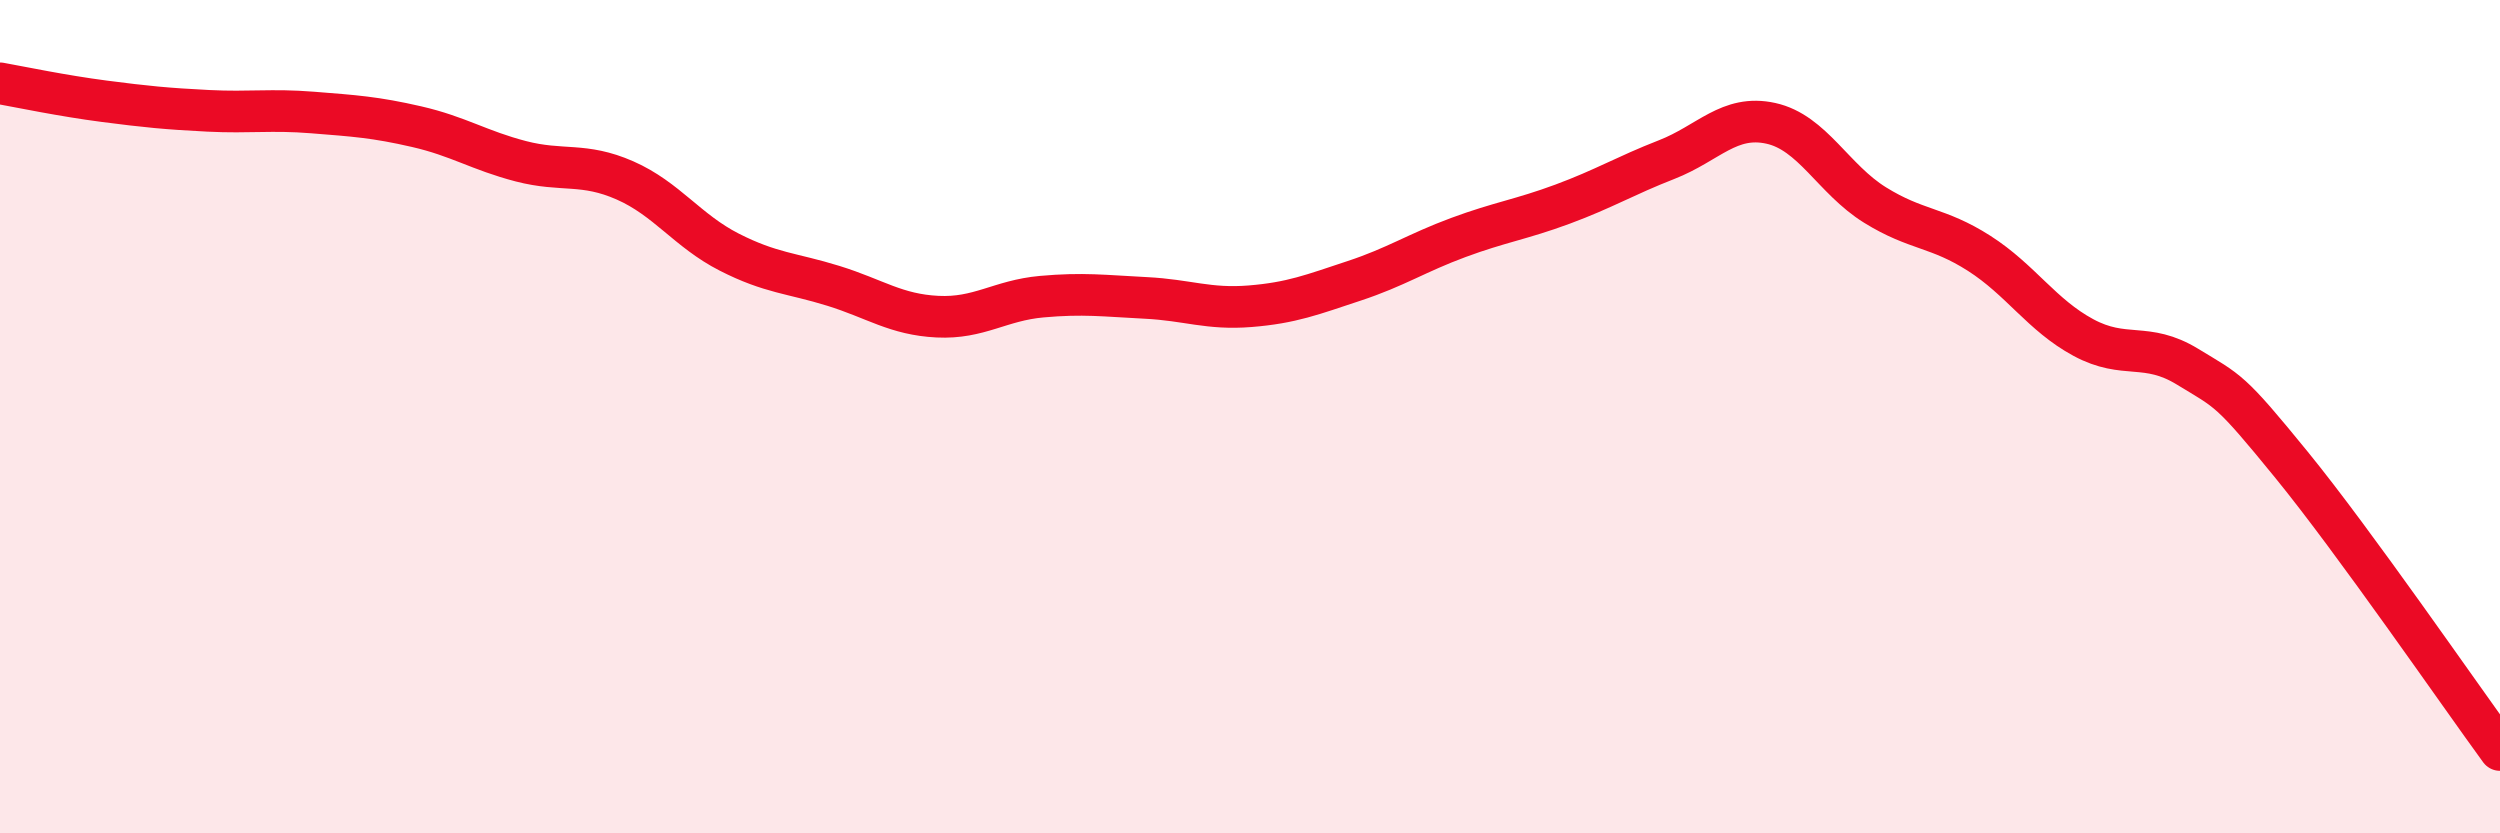
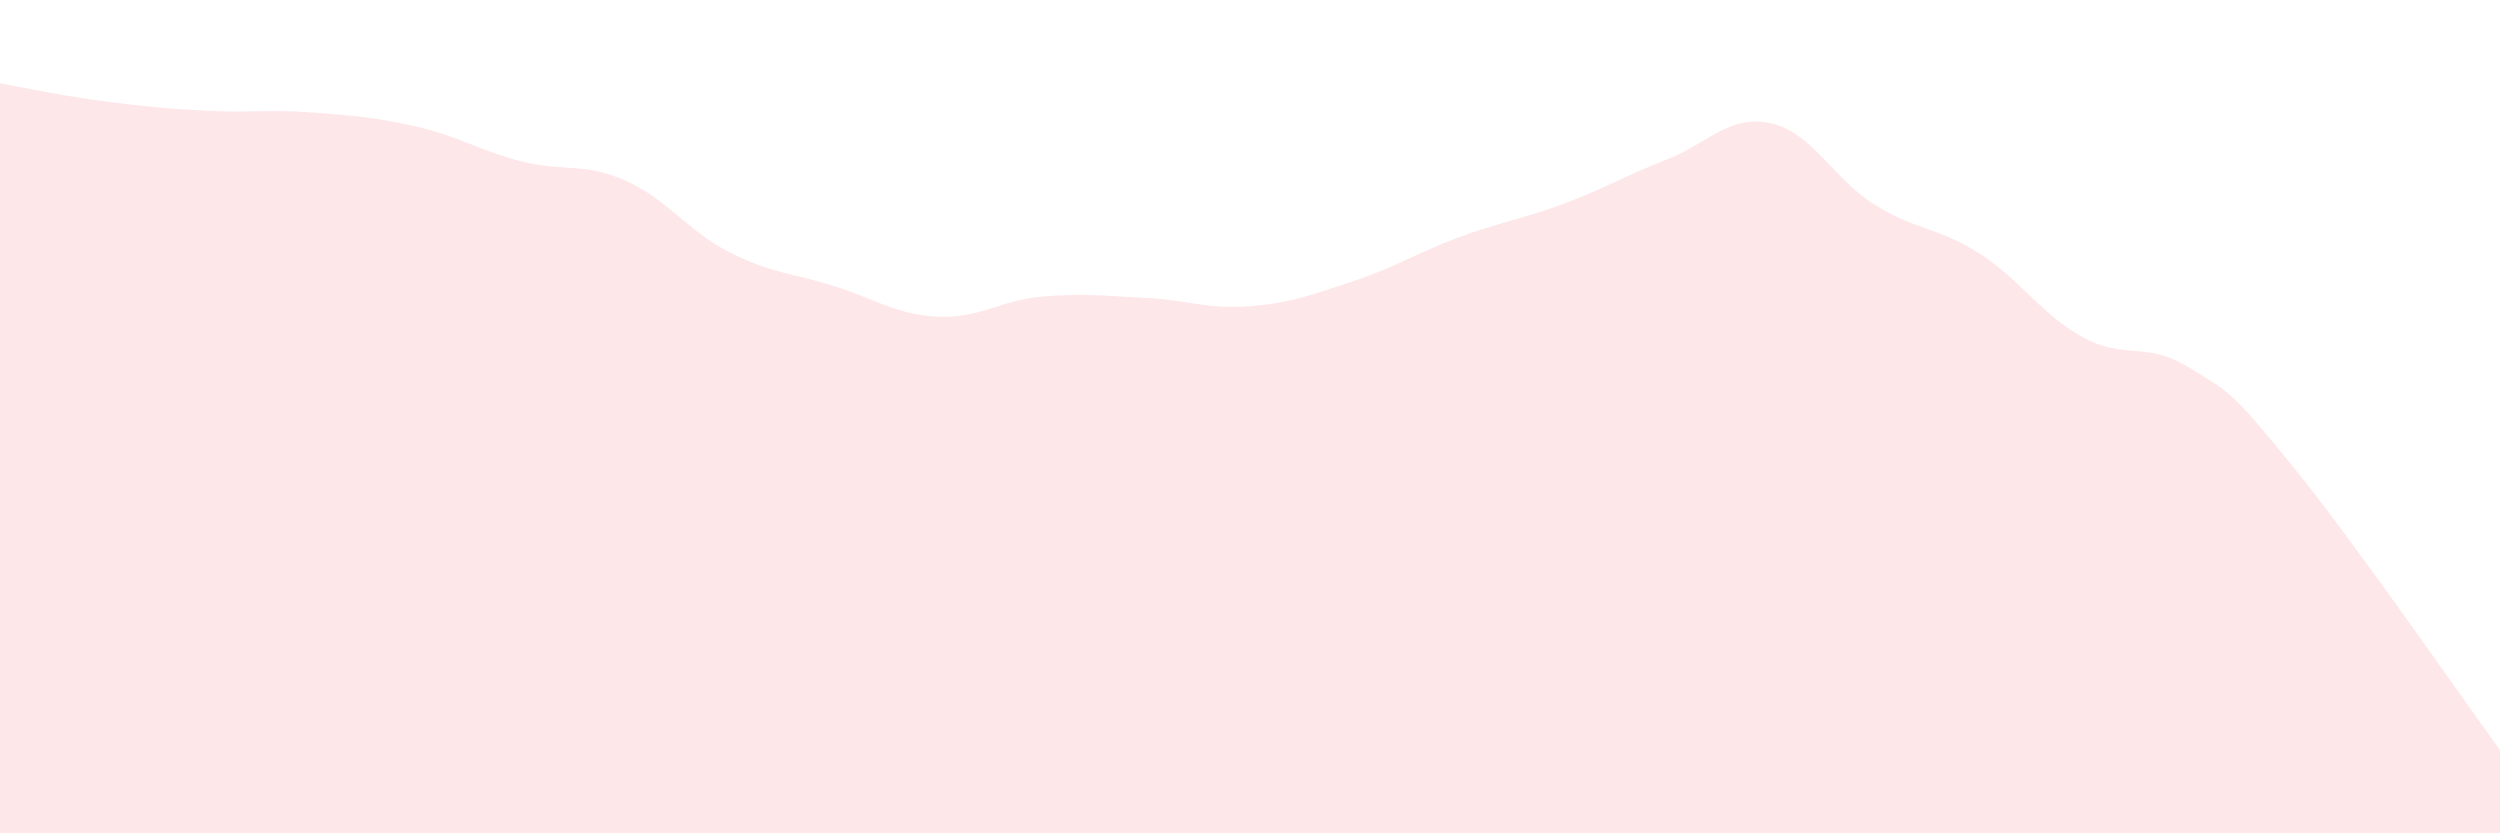
<svg xmlns="http://www.w3.org/2000/svg" width="60" height="20" viewBox="0 0 60 20">
  <path d="M 0,2 C 0.5,2.09 1.5,2.3 2.5,2.43 C 3.5,2.56 4,2.61 5,2.66 C 6,2.71 6.5,2.62 7.5,2.7 C 8.5,2.78 9,2.81 10,3.04 C 11,3.27 11.5,3.61 12.5,3.87 C 13.5,4.13 14,3.89 15,4.33 C 16,4.77 16.5,5.54 17.5,6.05 C 18.5,6.56 19,6.55 20,6.86 C 21,7.17 21.5,7.55 22.5,7.6 C 23.5,7.65 24,7.21 25,7.12 C 26,7.03 26.5,7.1 27.5,7.15 C 28.5,7.2 29,7.43 30,7.35 C 31,7.27 31.5,7.07 32.5,6.74 C 33.5,6.41 34,6.07 35,5.7 C 36,5.33 36.5,5.27 37.5,4.9 C 38.5,4.53 39,4.22 40,3.83 C 41,3.44 41.5,2.74 42.5,2.96 C 43.5,3.18 44,4.3 45,4.92 C 46,5.54 46.5,5.44 47.5,6.08 C 48.5,6.72 49,7.56 50,8.1 C 51,8.64 51.5,8.19 52.5,8.8 C 53.5,9.41 53.5,9.32 55,11.16 C 56.5,13 59,16.63 60,18L60 20L0 20Z" fill="#EB0A25" opacity="0.1" stroke-linecap="round" stroke-linejoin="round" />
-   <path d="M 0,2 C 0.5,2.09 1.5,2.3 2.5,2.43 C 3.5,2.56 4,2.61 5,2.66 C 6,2.71 6.5,2.62 7.5,2.7 C 8.5,2.78 9,2.81 10,3.04 C 11,3.27 11.5,3.61 12.5,3.87 C 13.5,4.13 14,3.89 15,4.33 C 16,4.77 16.5,5.54 17.5,6.05 C 18.5,6.56 19,6.55 20,6.86 C 21,7.17 21.5,7.55 22.5,7.6 C 23.5,7.65 24,7.21 25,7.12 C 26,7.03 26.5,7.1 27.5,7.15 C 28.5,7.2 29,7.43 30,7.35 C 31,7.27 31.5,7.07 32.5,6.74 C 33.5,6.41 34,6.07 35,5.7 C 36,5.33 36.5,5.27 37.5,4.9 C 38.5,4.53 39,4.22 40,3.83 C 41,3.44 41.5,2.74 42.5,2.96 C 43.5,3.18 44,4.3 45,4.92 C 46,5.54 46.5,5.44 47.5,6.08 C 48.5,6.72 49,7.56 50,8.1 C 51,8.64 51.5,8.19 52.5,8.8 C 53.5,9.41 53.5,9.32 55,11.16 C 56.5,13 59,16.63 60,18" stroke="#EB0A25" stroke-width="1" fill="none" stroke-linecap="round" stroke-linejoin="round" />
</svg>